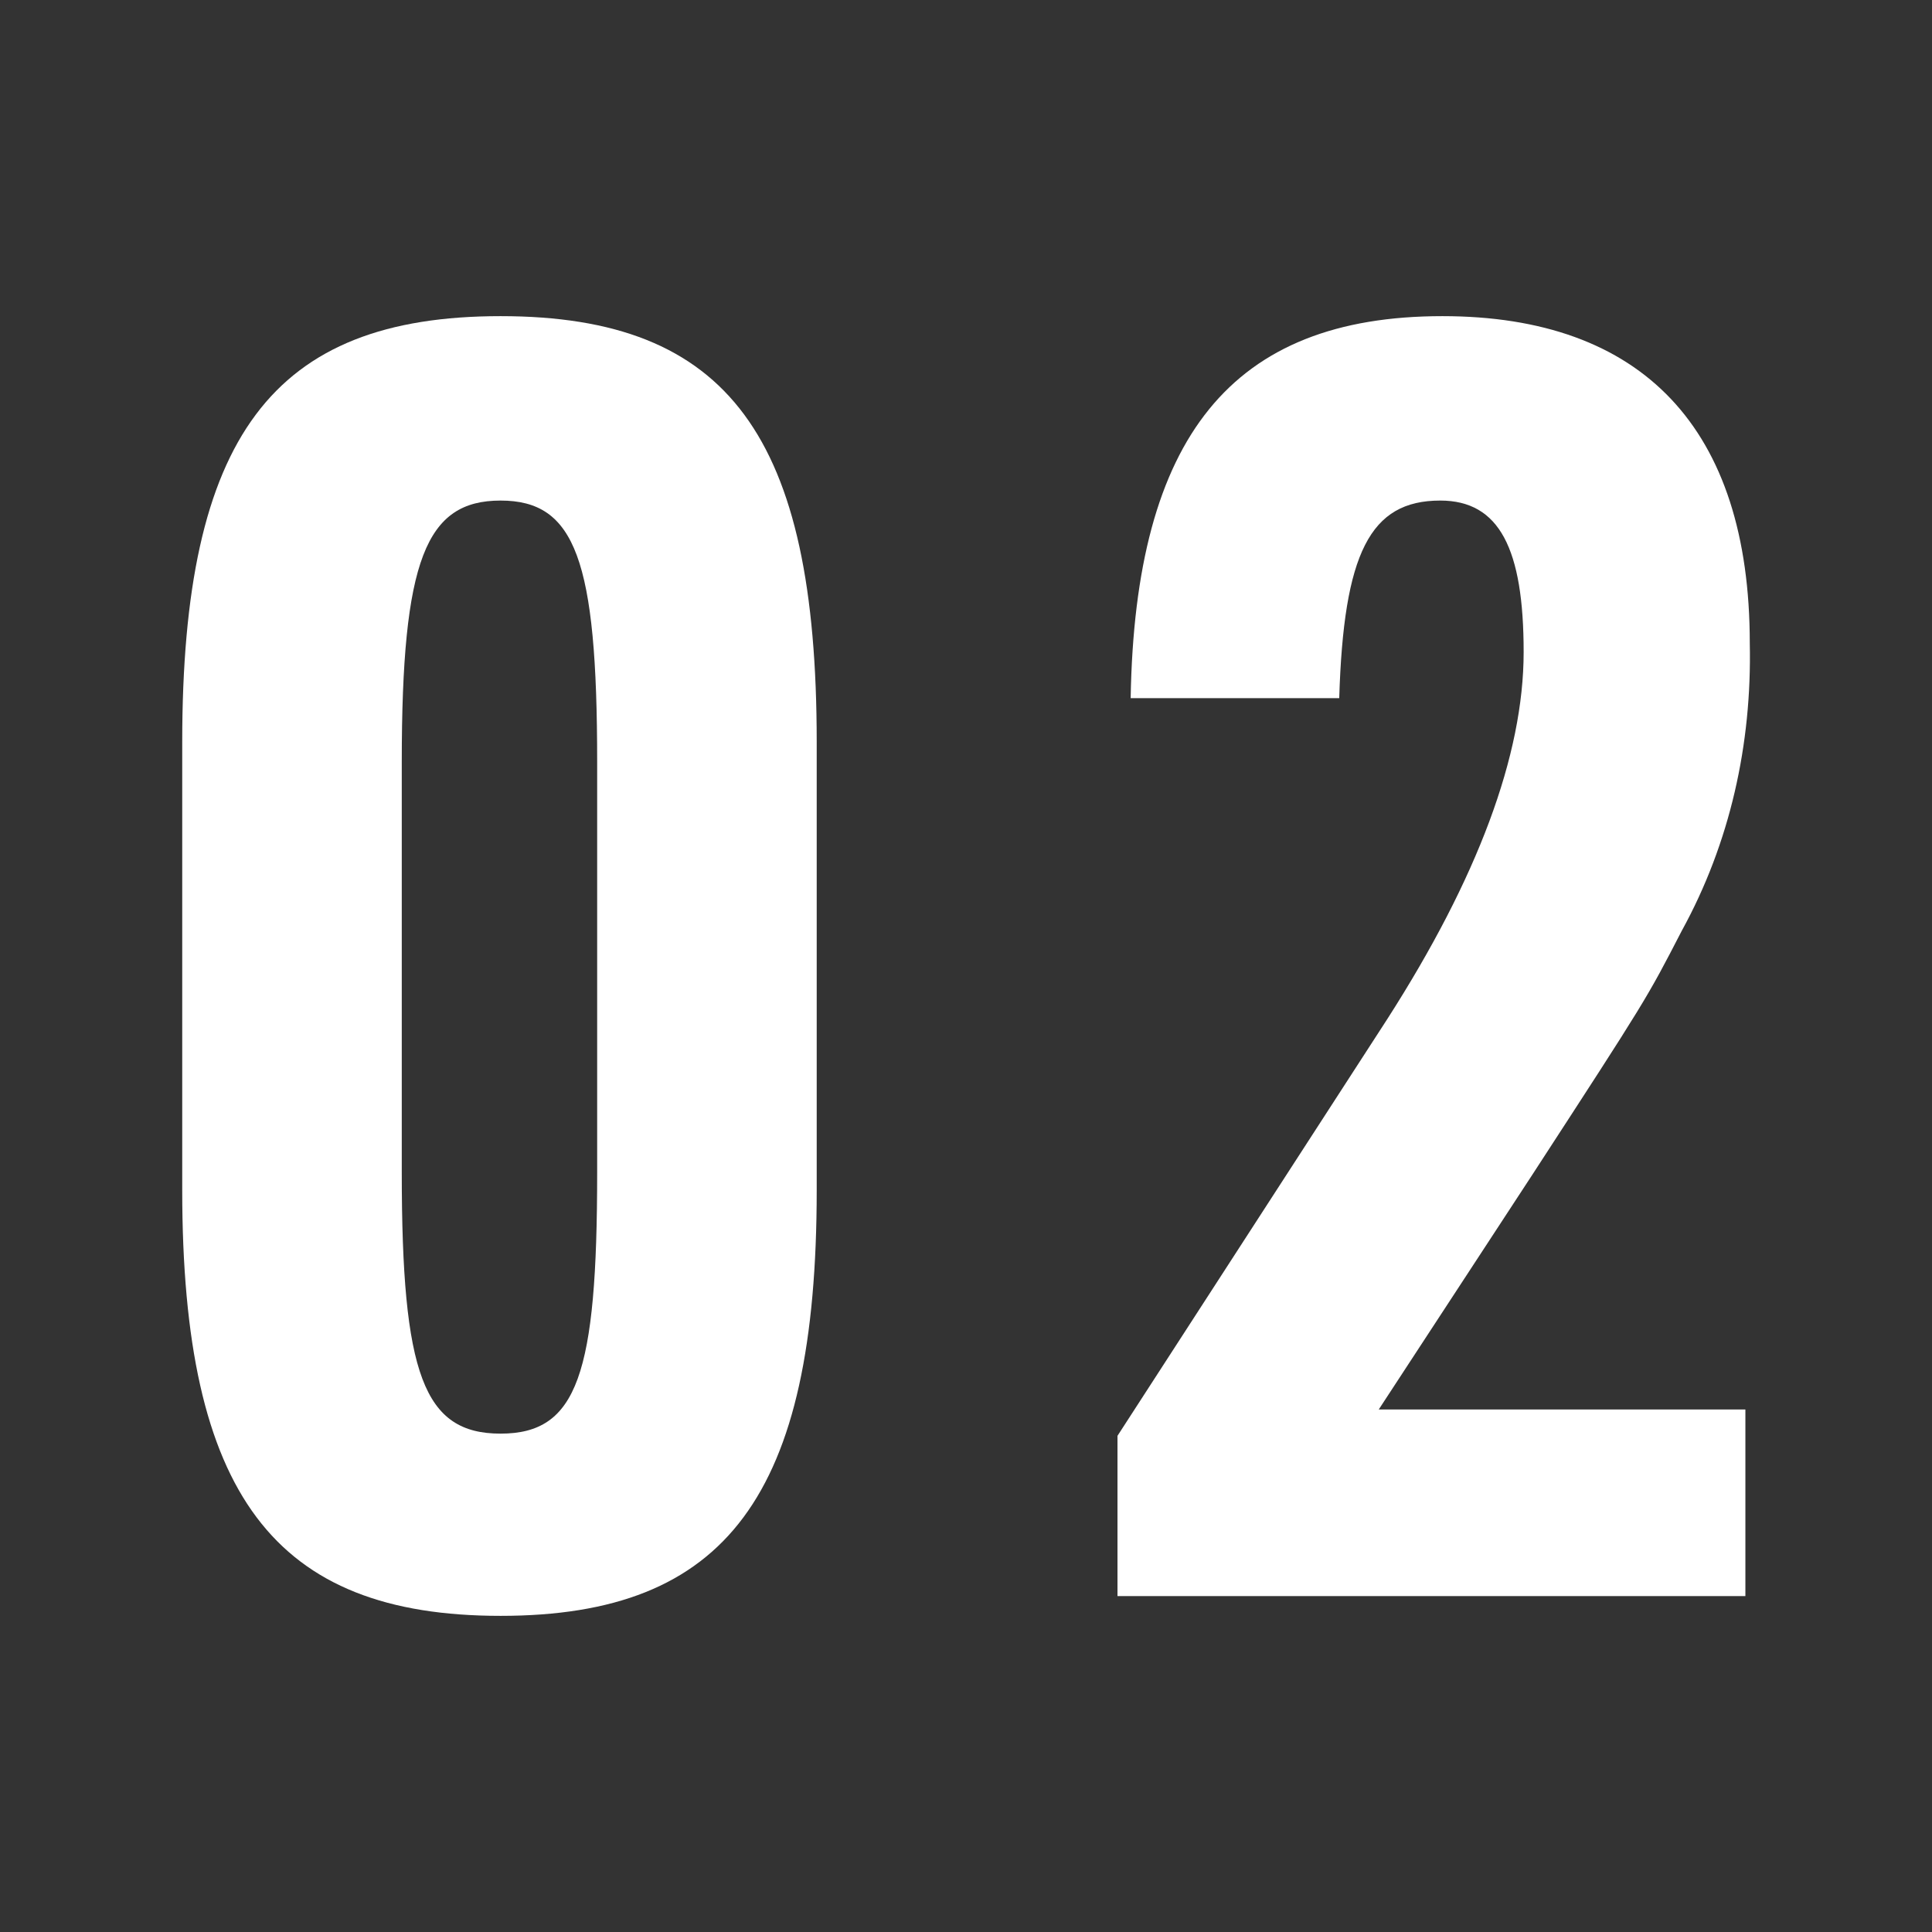
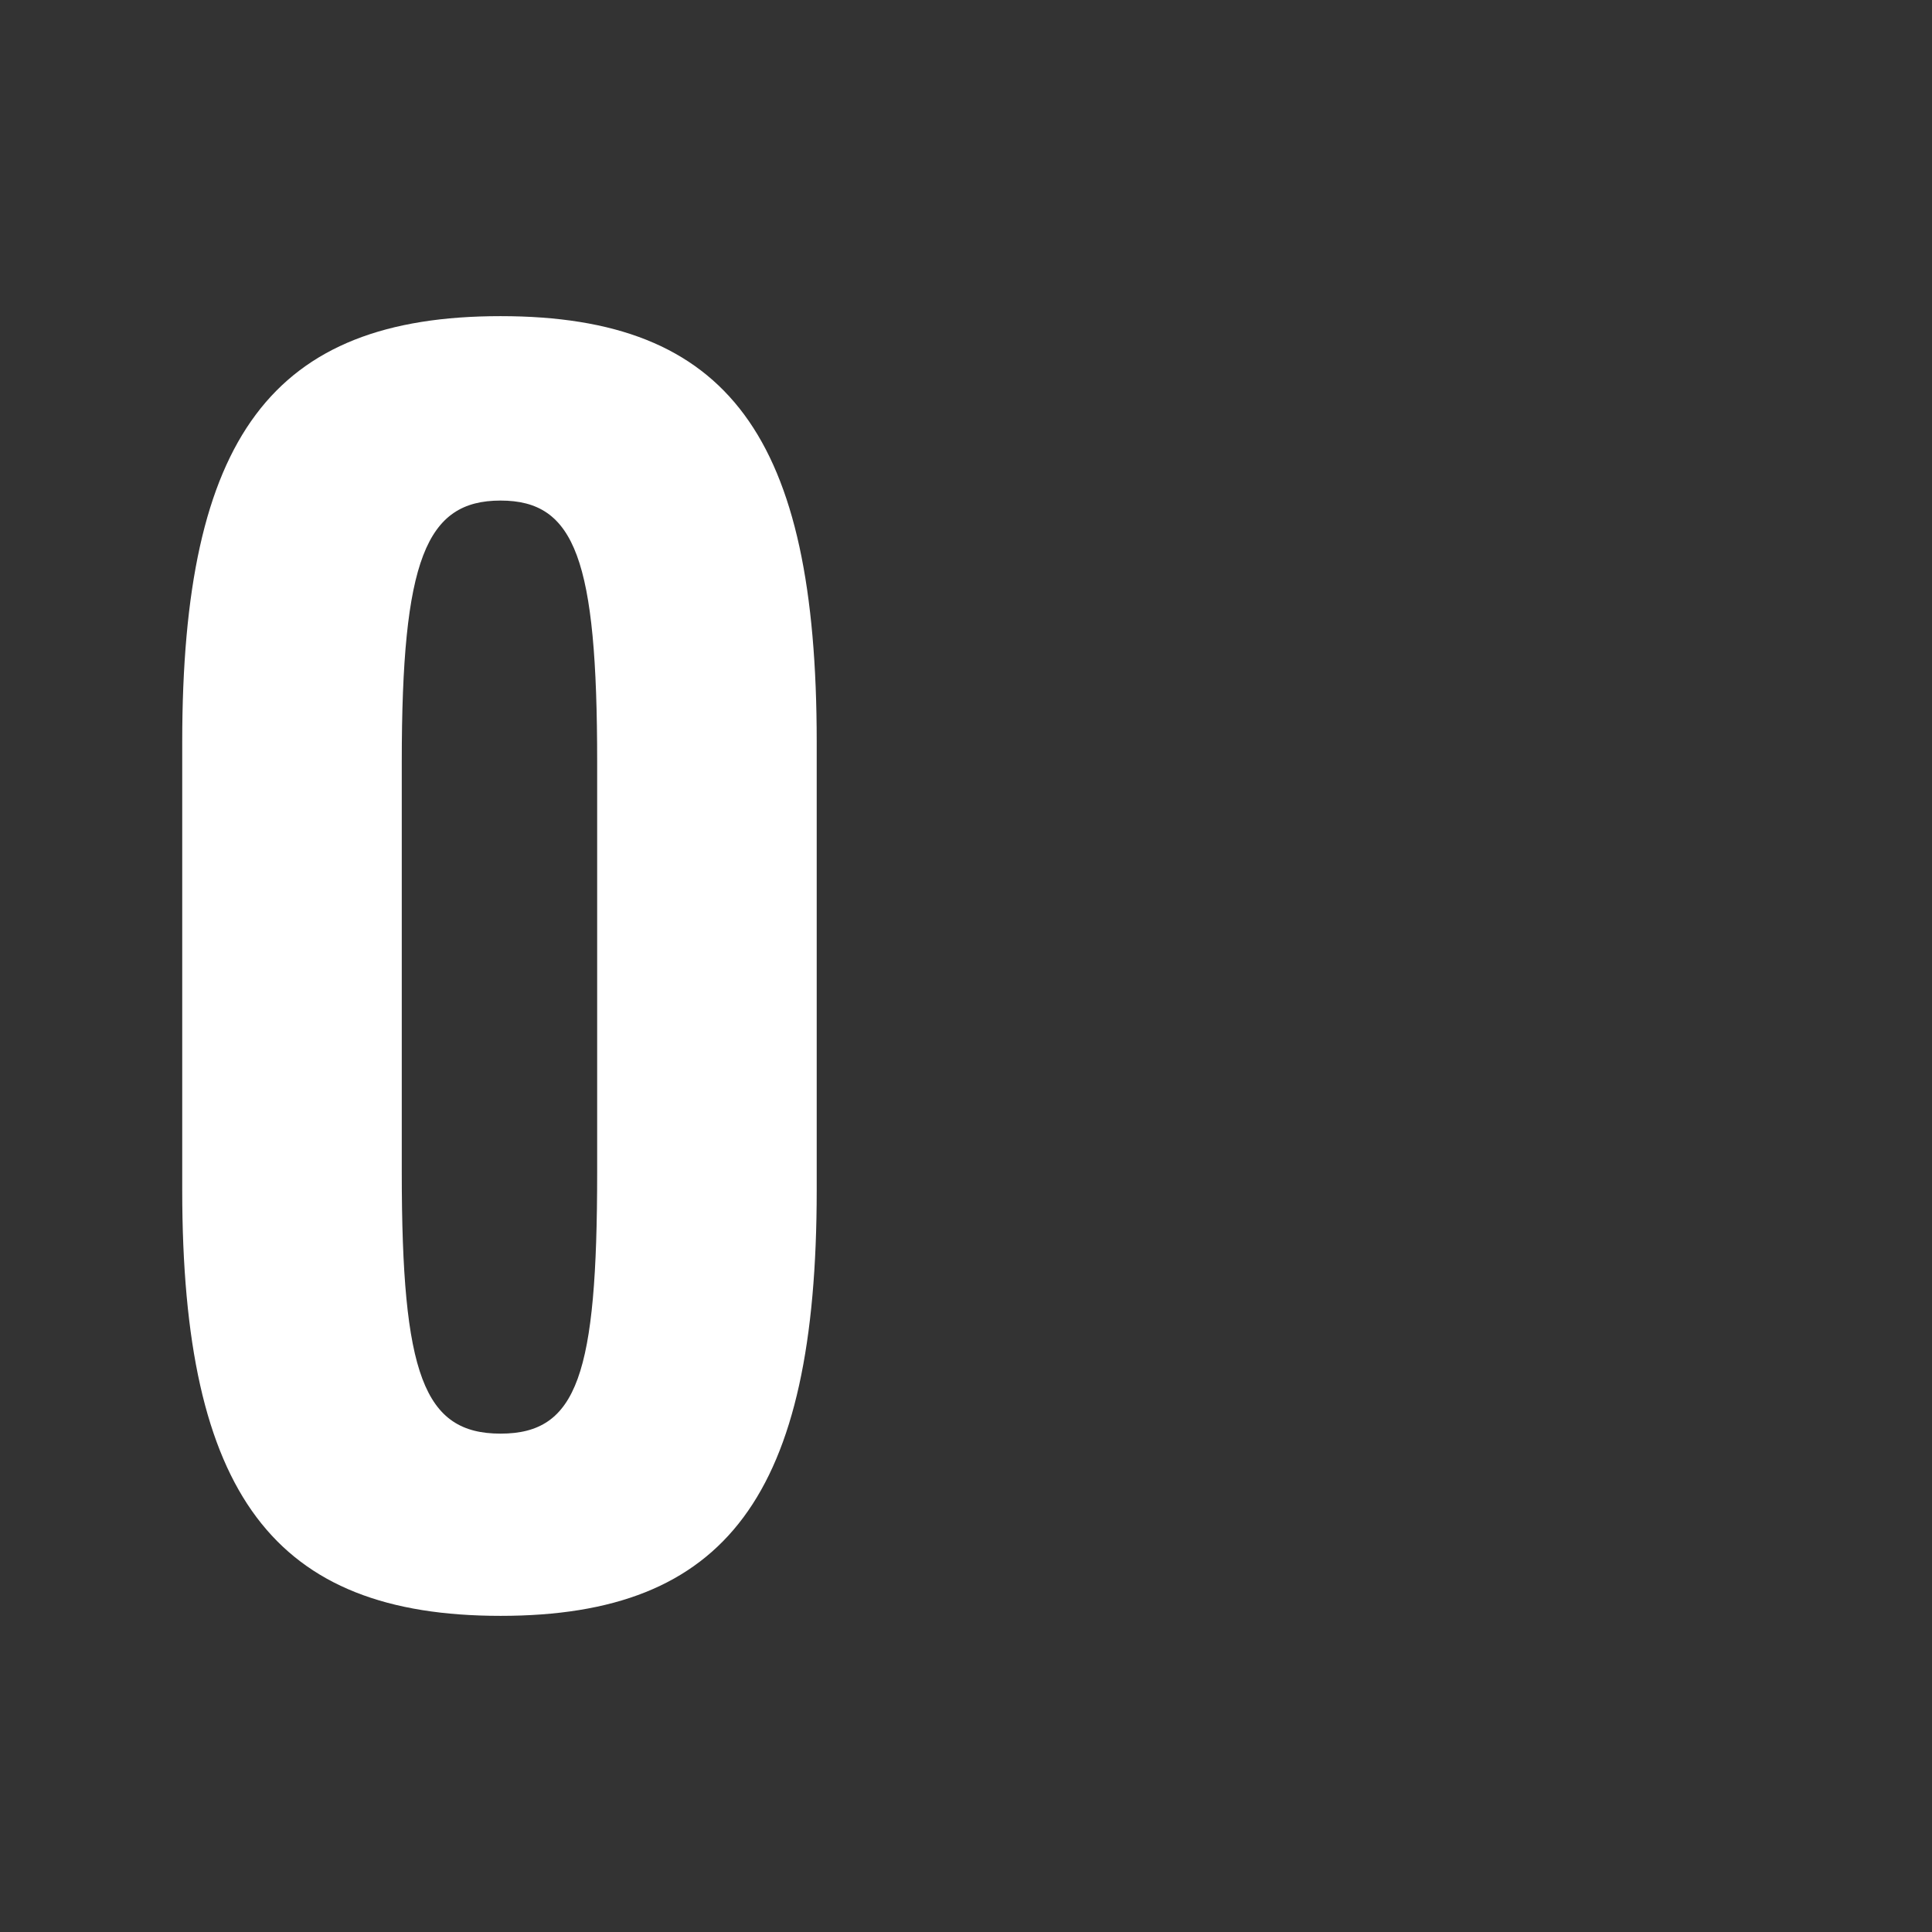
<svg xmlns="http://www.w3.org/2000/svg" version="1.1" id="レイヤー_1" x="0px" y="0px" viewBox="0 0 88 88" style="enable-background:new 0 0 88 88;" xml:space="preserve">
  <rect x="0" y="0" width="88" height="88" fill="#333333" stroke="none" />
  <style type="text/css">
	.st0{fill:#FFFFFF;}
</style>
  <g>
    <path class="st0" d="M8.3,33.8c0-13.9,4.1-19.4,14.5-19.4s14.4,5.5,14.4,19.4v20.4c0,13.9-4.1,19.4-14.4,19.4S8.3,68.1,8.3,54.2   V33.8z M27.2,34.7c0-9.2-1-11.9-4.4-11.9s-4.5,2.7-4.5,11.9v18.7c0,9.2,1,11.9,4.5,11.9s4.4-2.7,4.4-11.9V34.7z" />
-     <path class="st0" d="M50.9,65.4l12.3-19c4.1-6.4,6.2-12,6.2-16.7s-1.1-6.9-3.8-6.9c-3.2,0-4.4,2.4-4.6,9h-9.5   c0.2-11.9,4.6-17.4,14.2-17.4c9.1,0,14,5.1,14,14.9c0.1,4.6-0.9,9.1-3.1,13.1c-1.6,3.1-1.6,3.1-6.8,11.1l-7,10.7h16.7v8.5H50.9   V65.4z" />
  </g>
</svg>